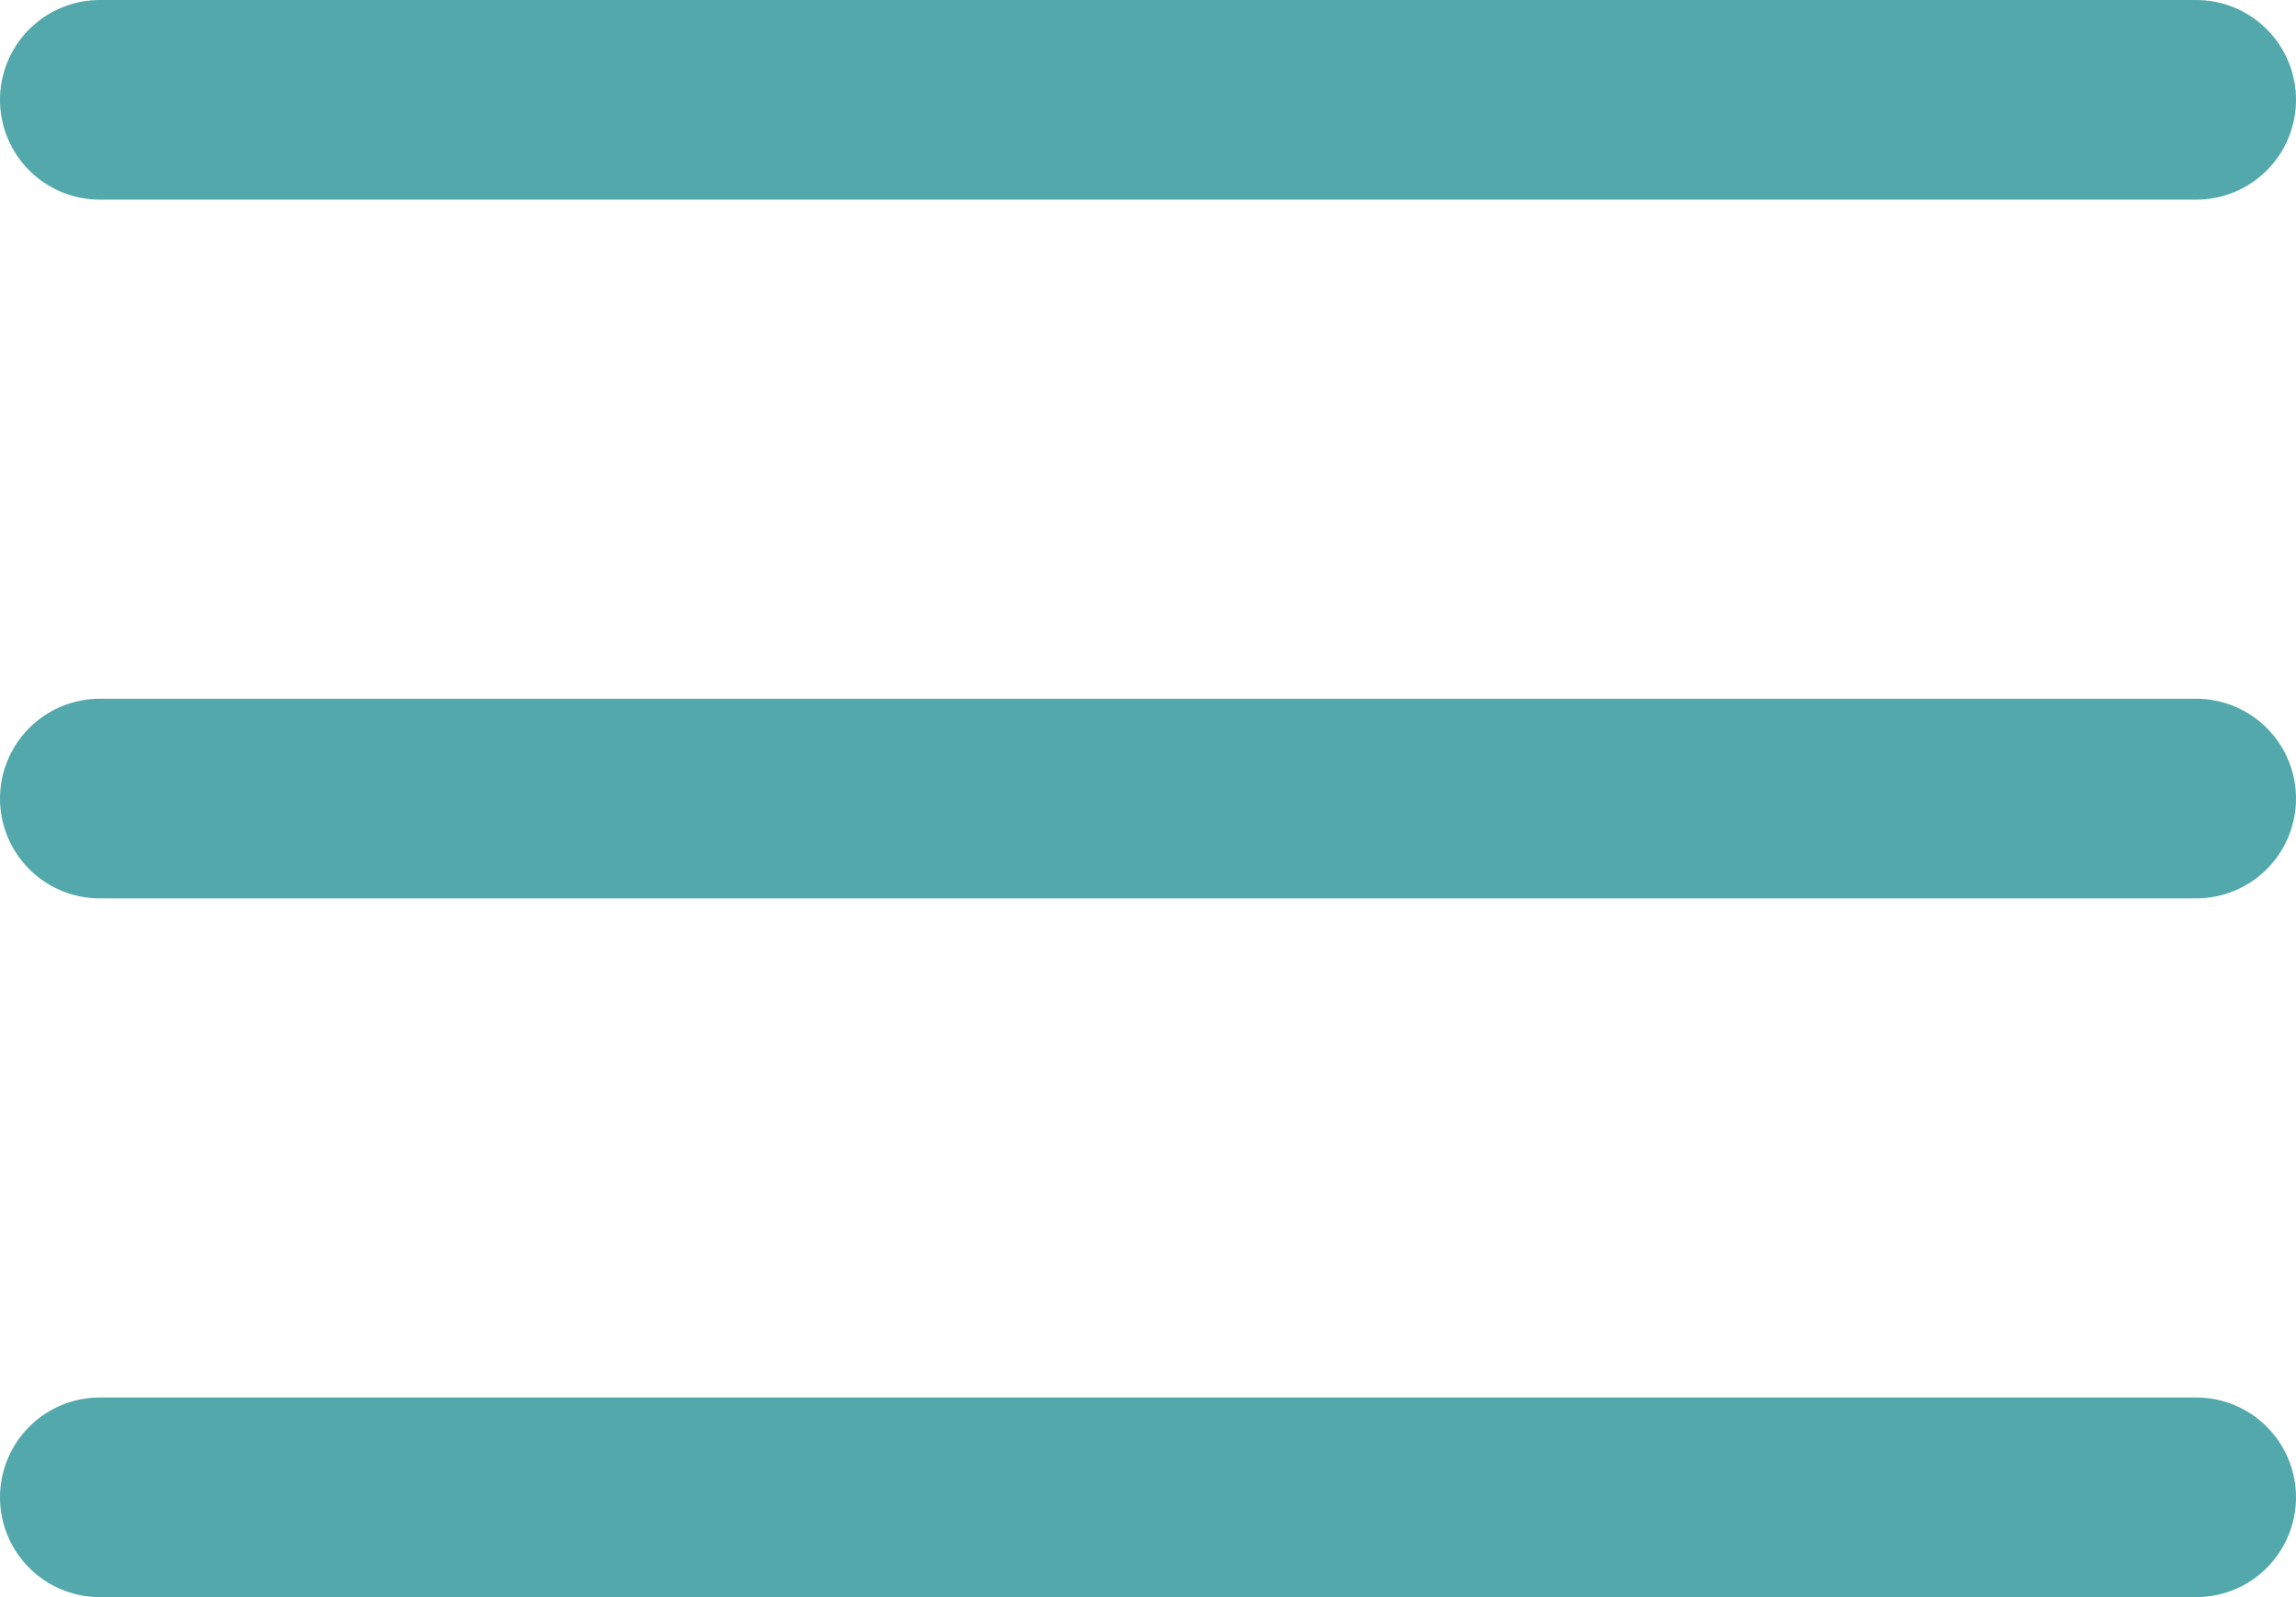
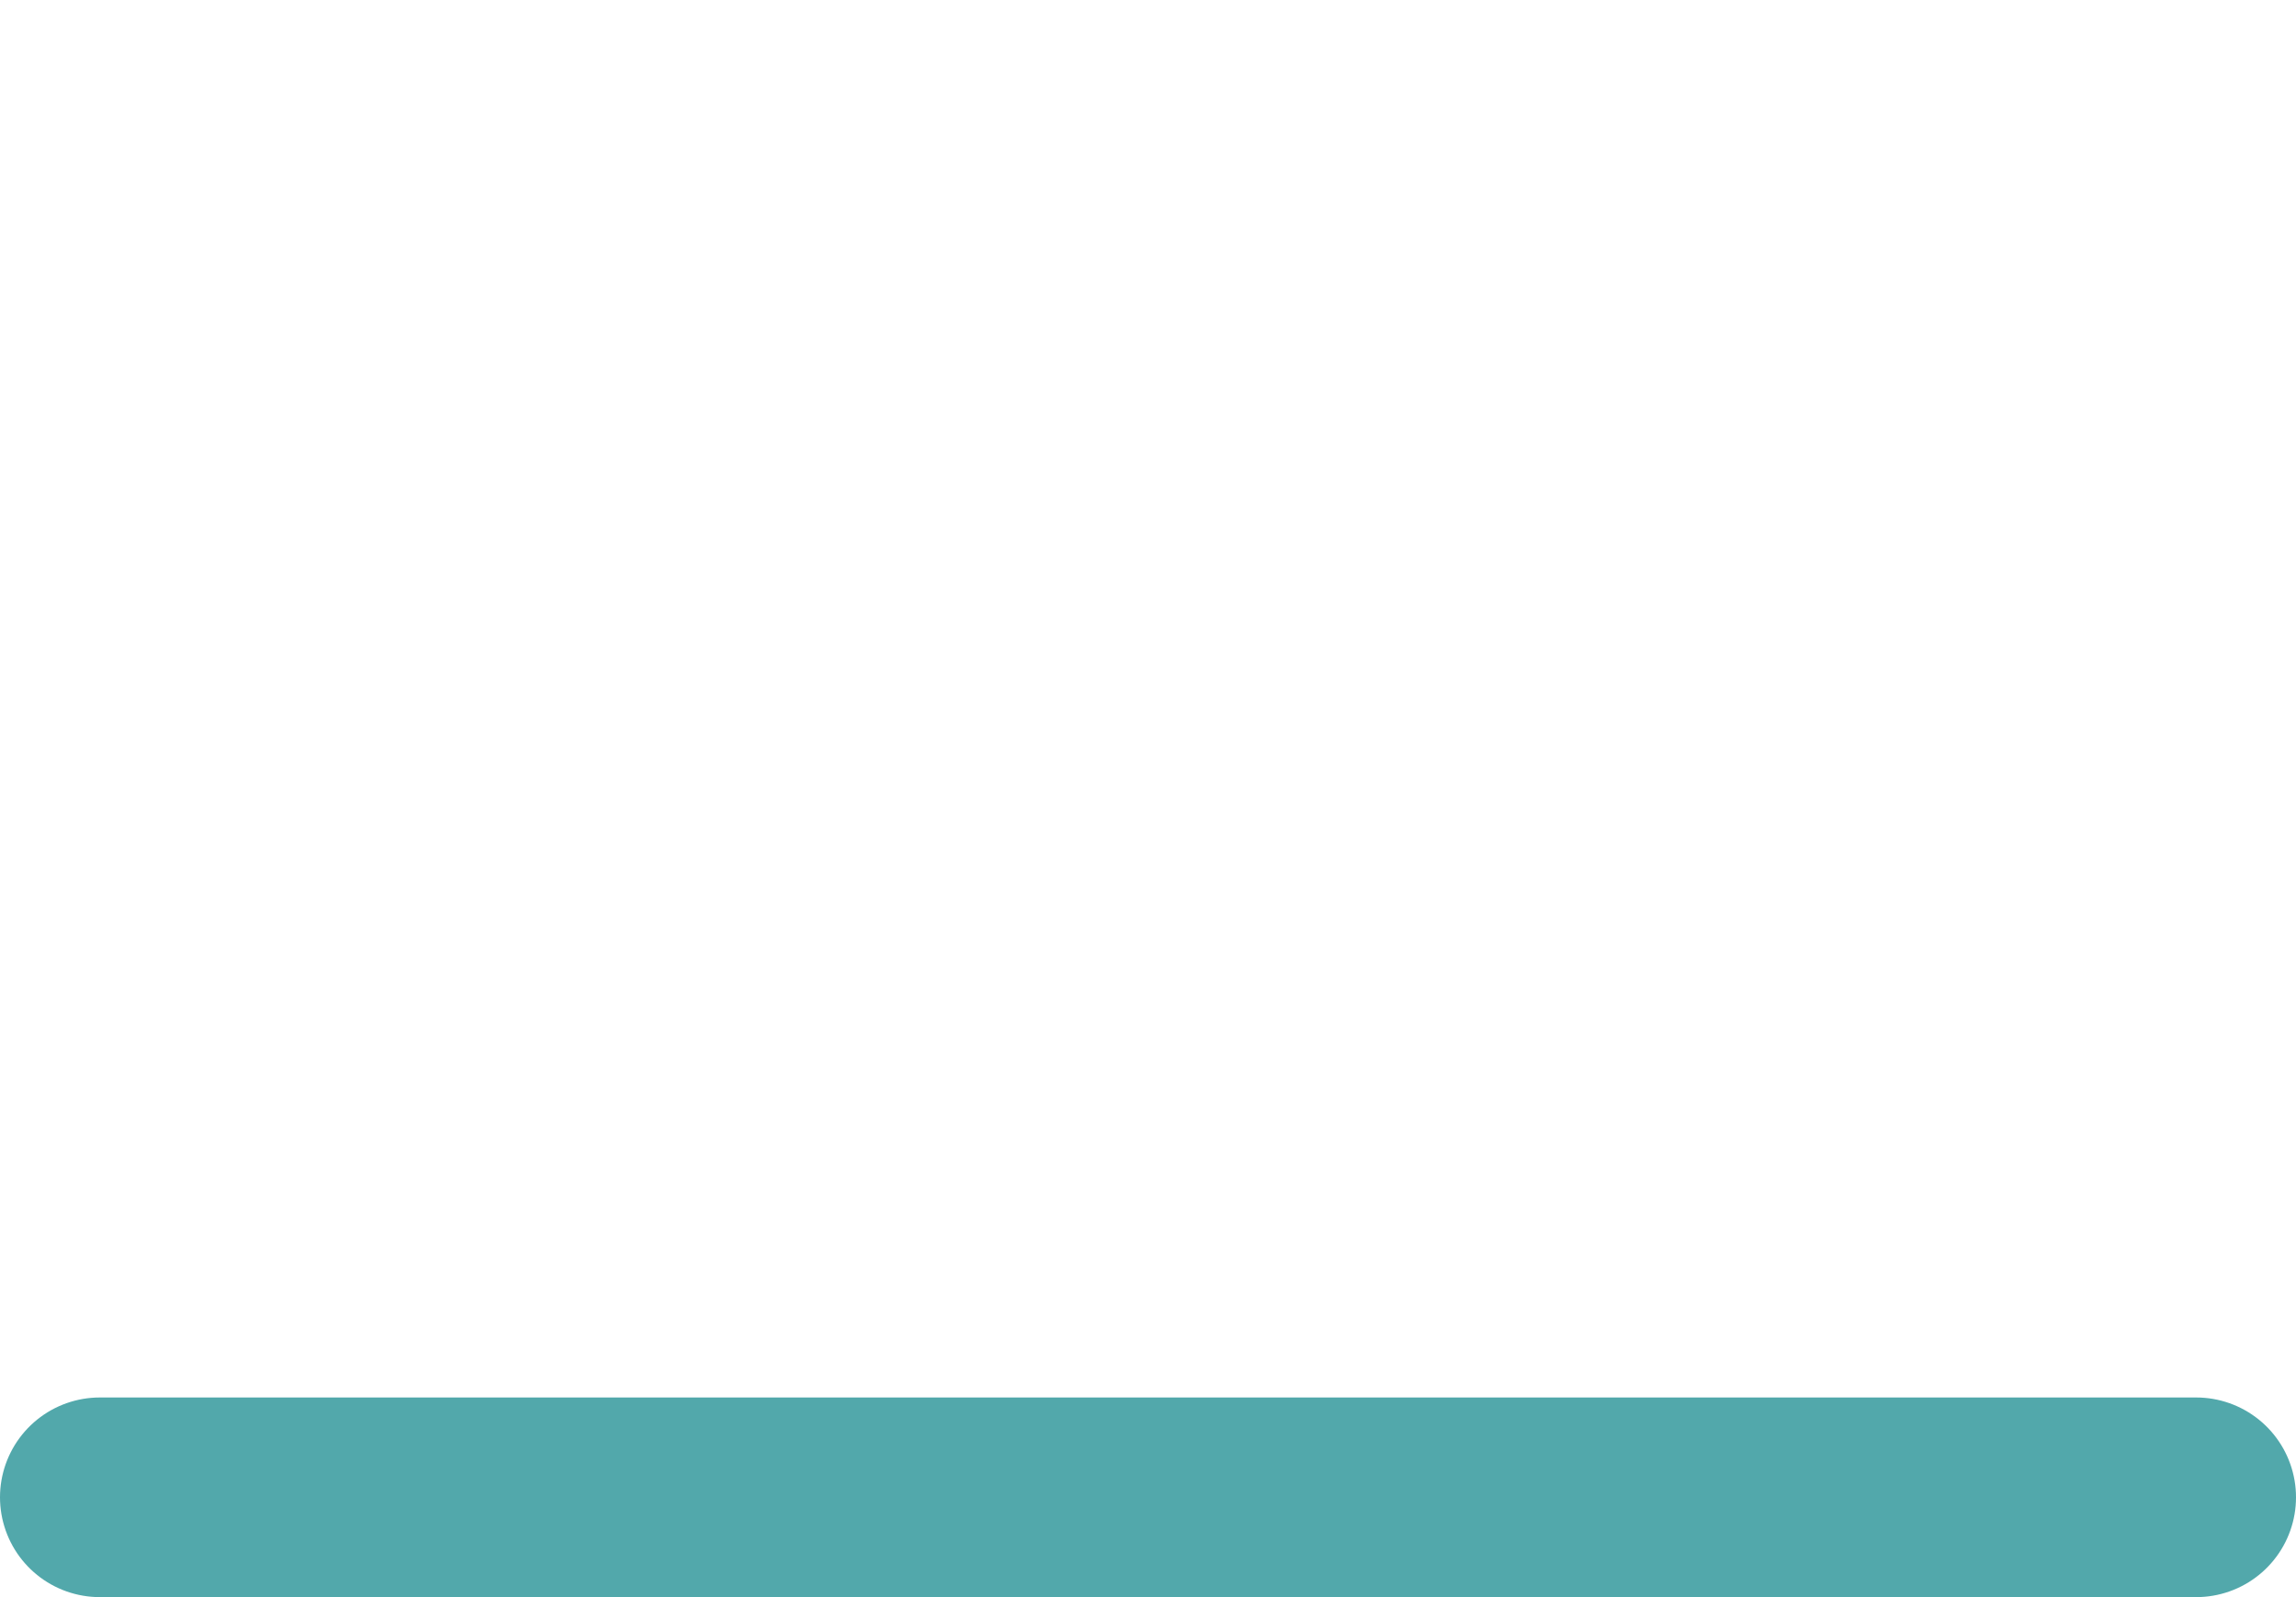
<svg xmlns="http://www.w3.org/2000/svg" width="23" height="16" viewBox="0 0 23 16" fill="none">
-   <path d="M1 1H22" stroke="#52A8AB" stroke-width="2" stroke-linecap="round" />
-   <path d="M1 8H22" stroke="#52A8AB" stroke-width="2" stroke-linecap="round" />
  <path d="M1 15H22" stroke="#52A8AB" stroke-width="2" stroke-linecap="round" />
</svg>